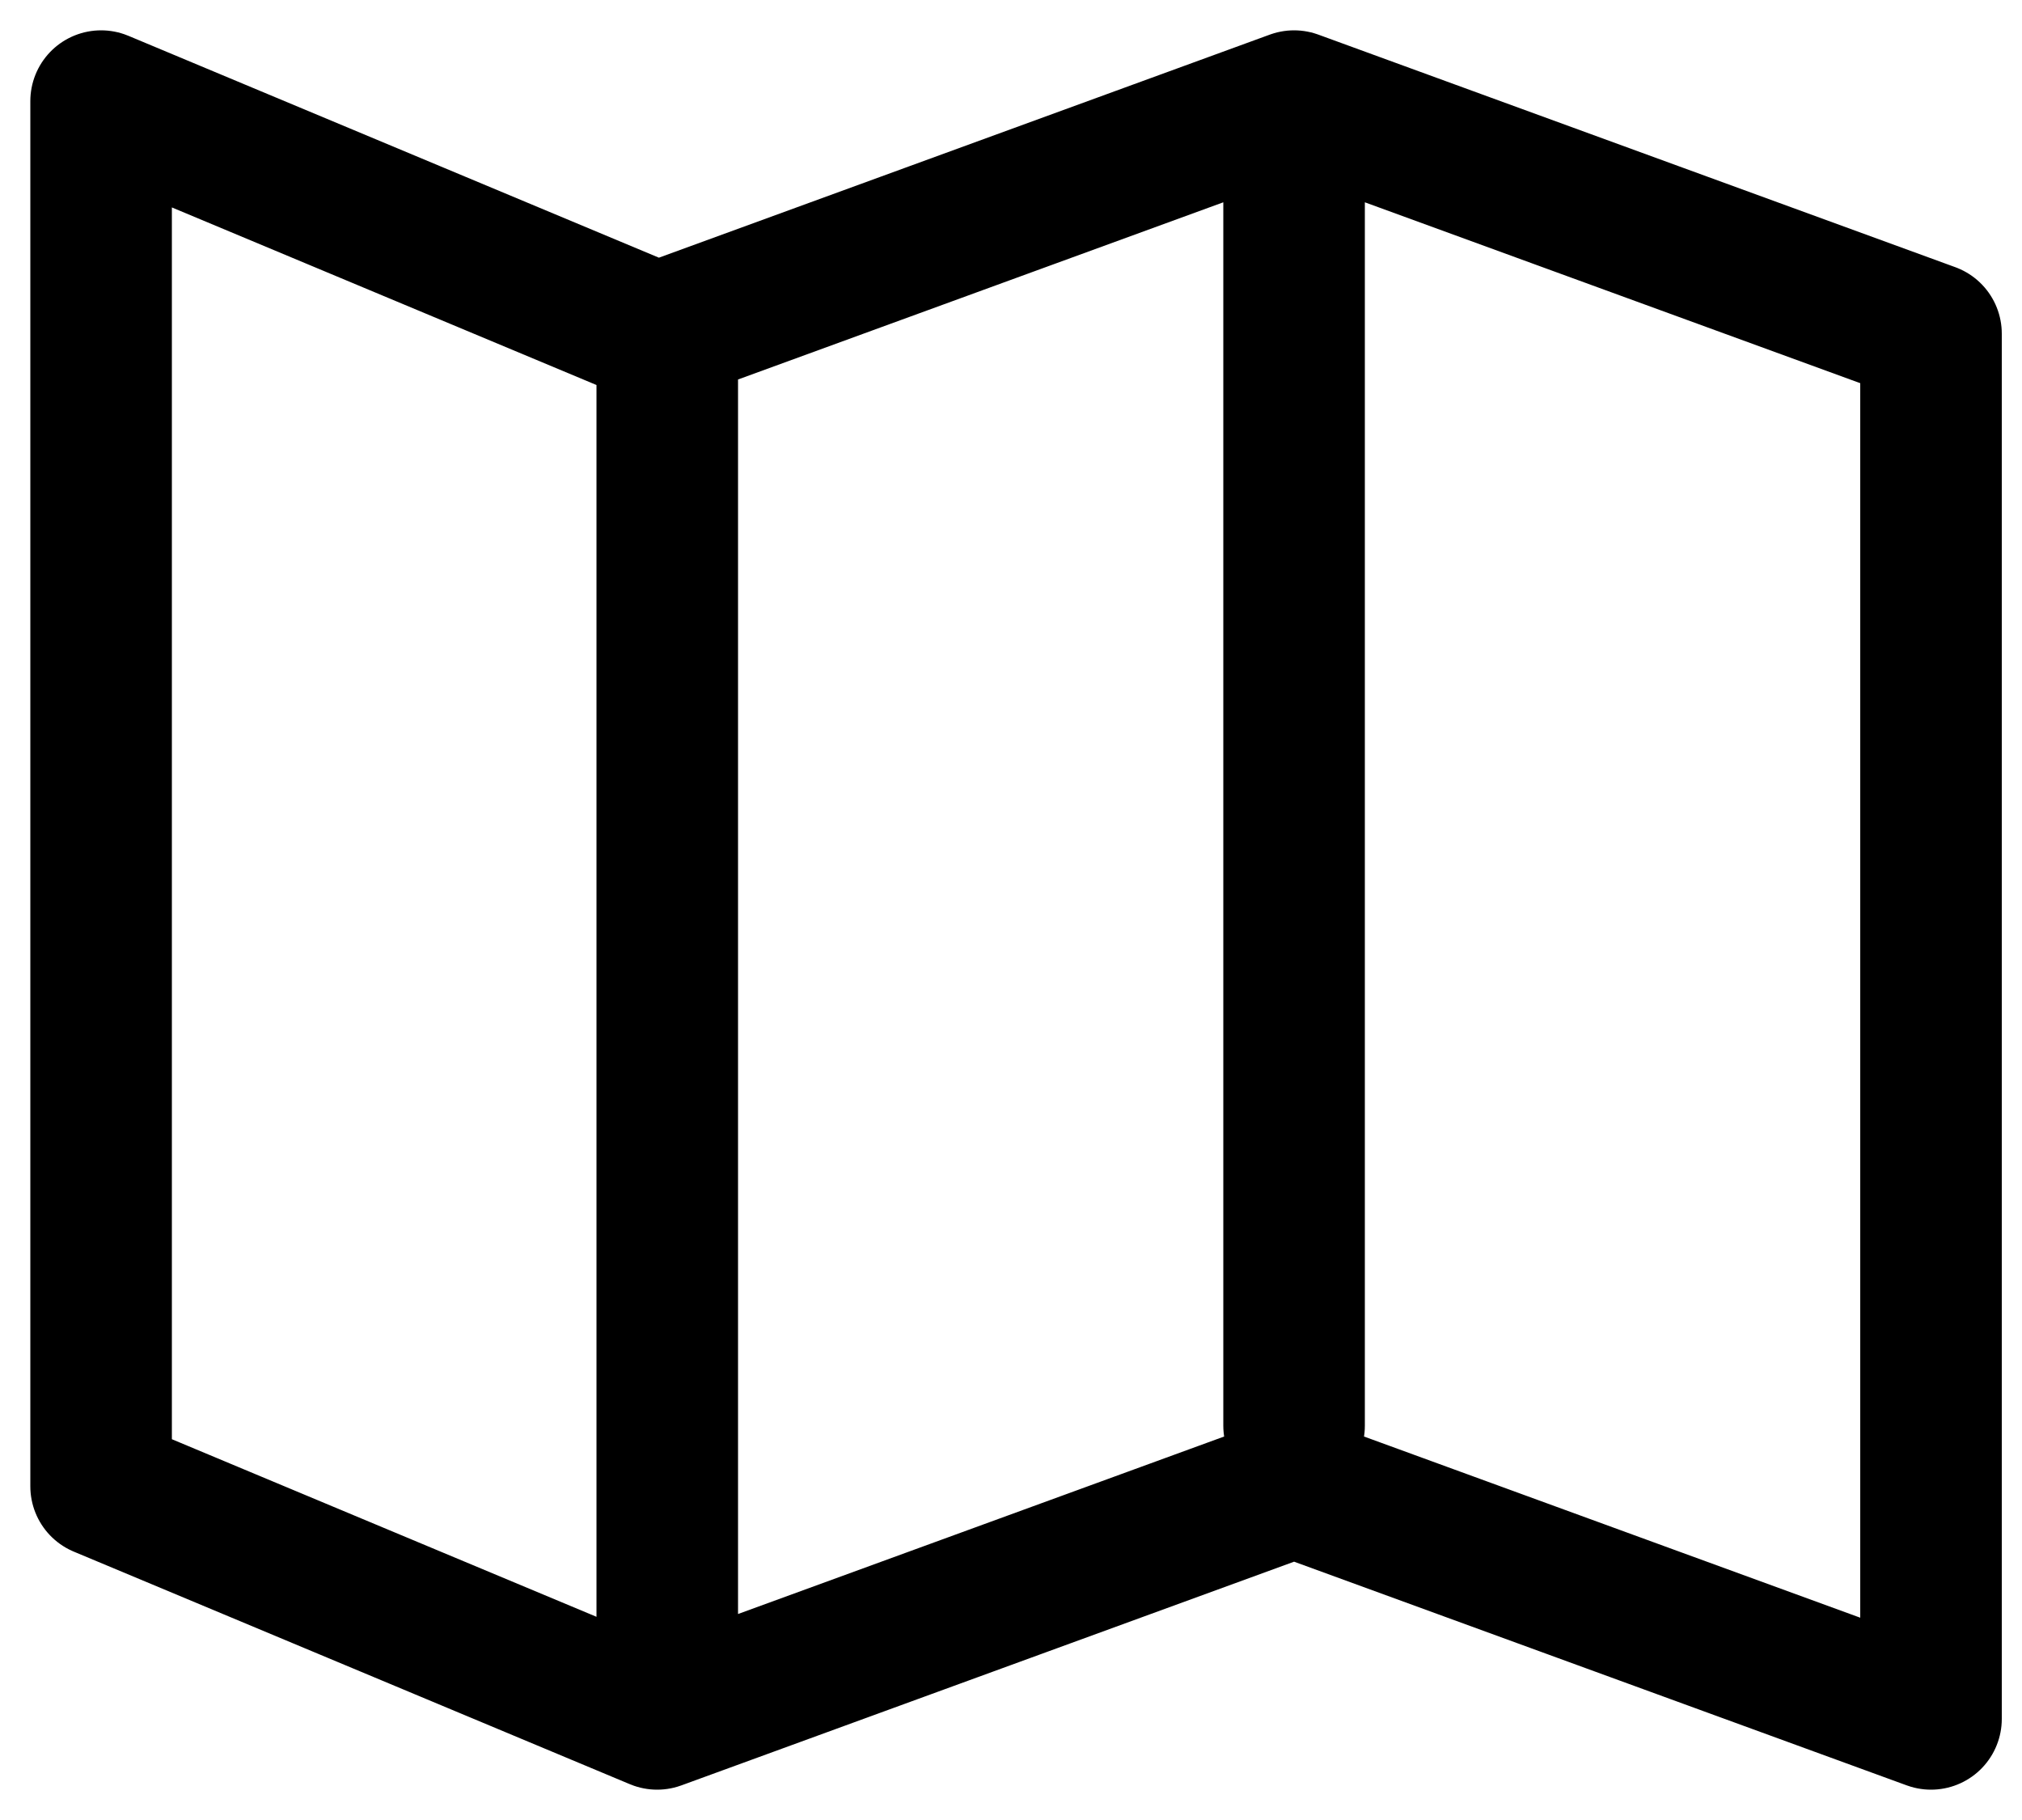
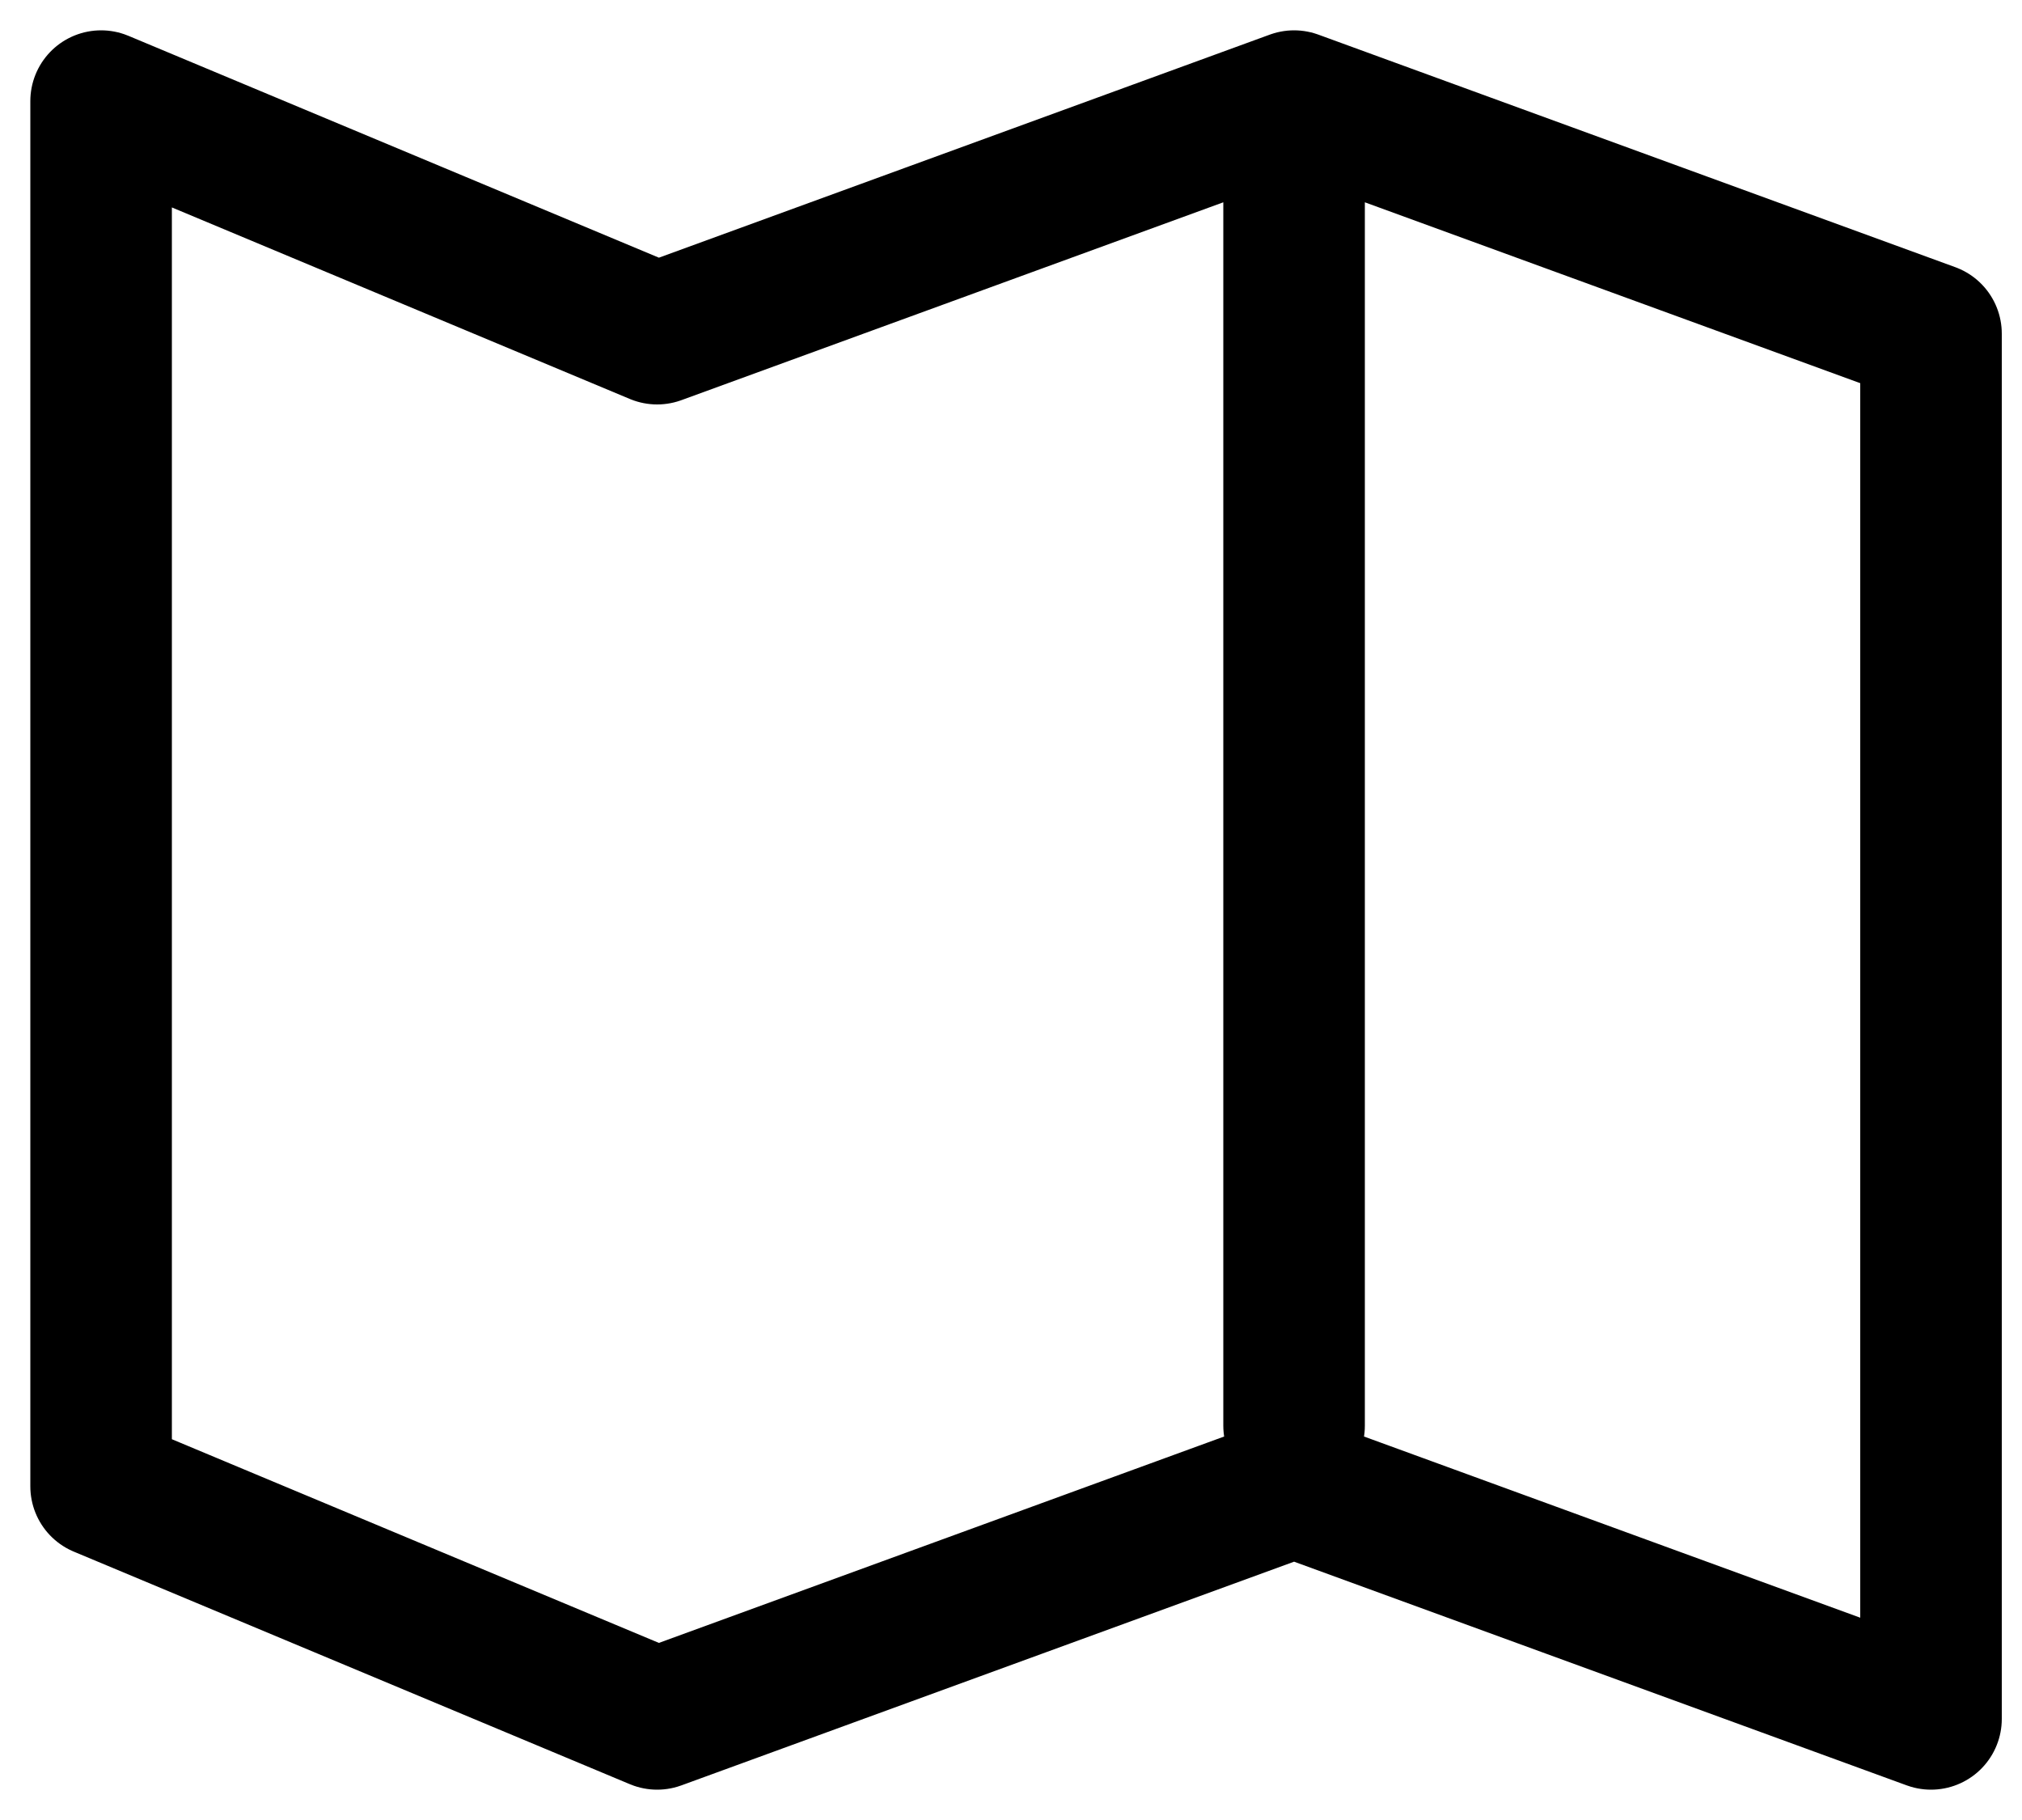
<svg xmlns="http://www.w3.org/2000/svg" id="Livello_1" data-name="Livello 1" version="1.1" viewBox="0 0 20 18">
  <defs>
    <style>
      .cls-1 {
        fill: none;
        stroke: #000;
        stroke-linecap: round;
        stroke-linejoin: round;
        stroke-width: 1.4px;
      }
    </style>
  </defs>
-   <path class="cls-1" d="M6.6,16.3V3.3M12.8,14.1V1M1,14.7V1l5.5,2.3,6.3-2.3,6.3,2.3v13.7l-6.3-2.3-6.3,2.3-5.5-2.3Z" />
+   <path class="cls-1" d="M6.6,16.3M12.8,14.1V1M1,14.7V1l5.5,2.3,6.3-2.3,6.3,2.3v13.7l-6.3-2.3-6.3,2.3-5.5-2.3Z" />
</svg>